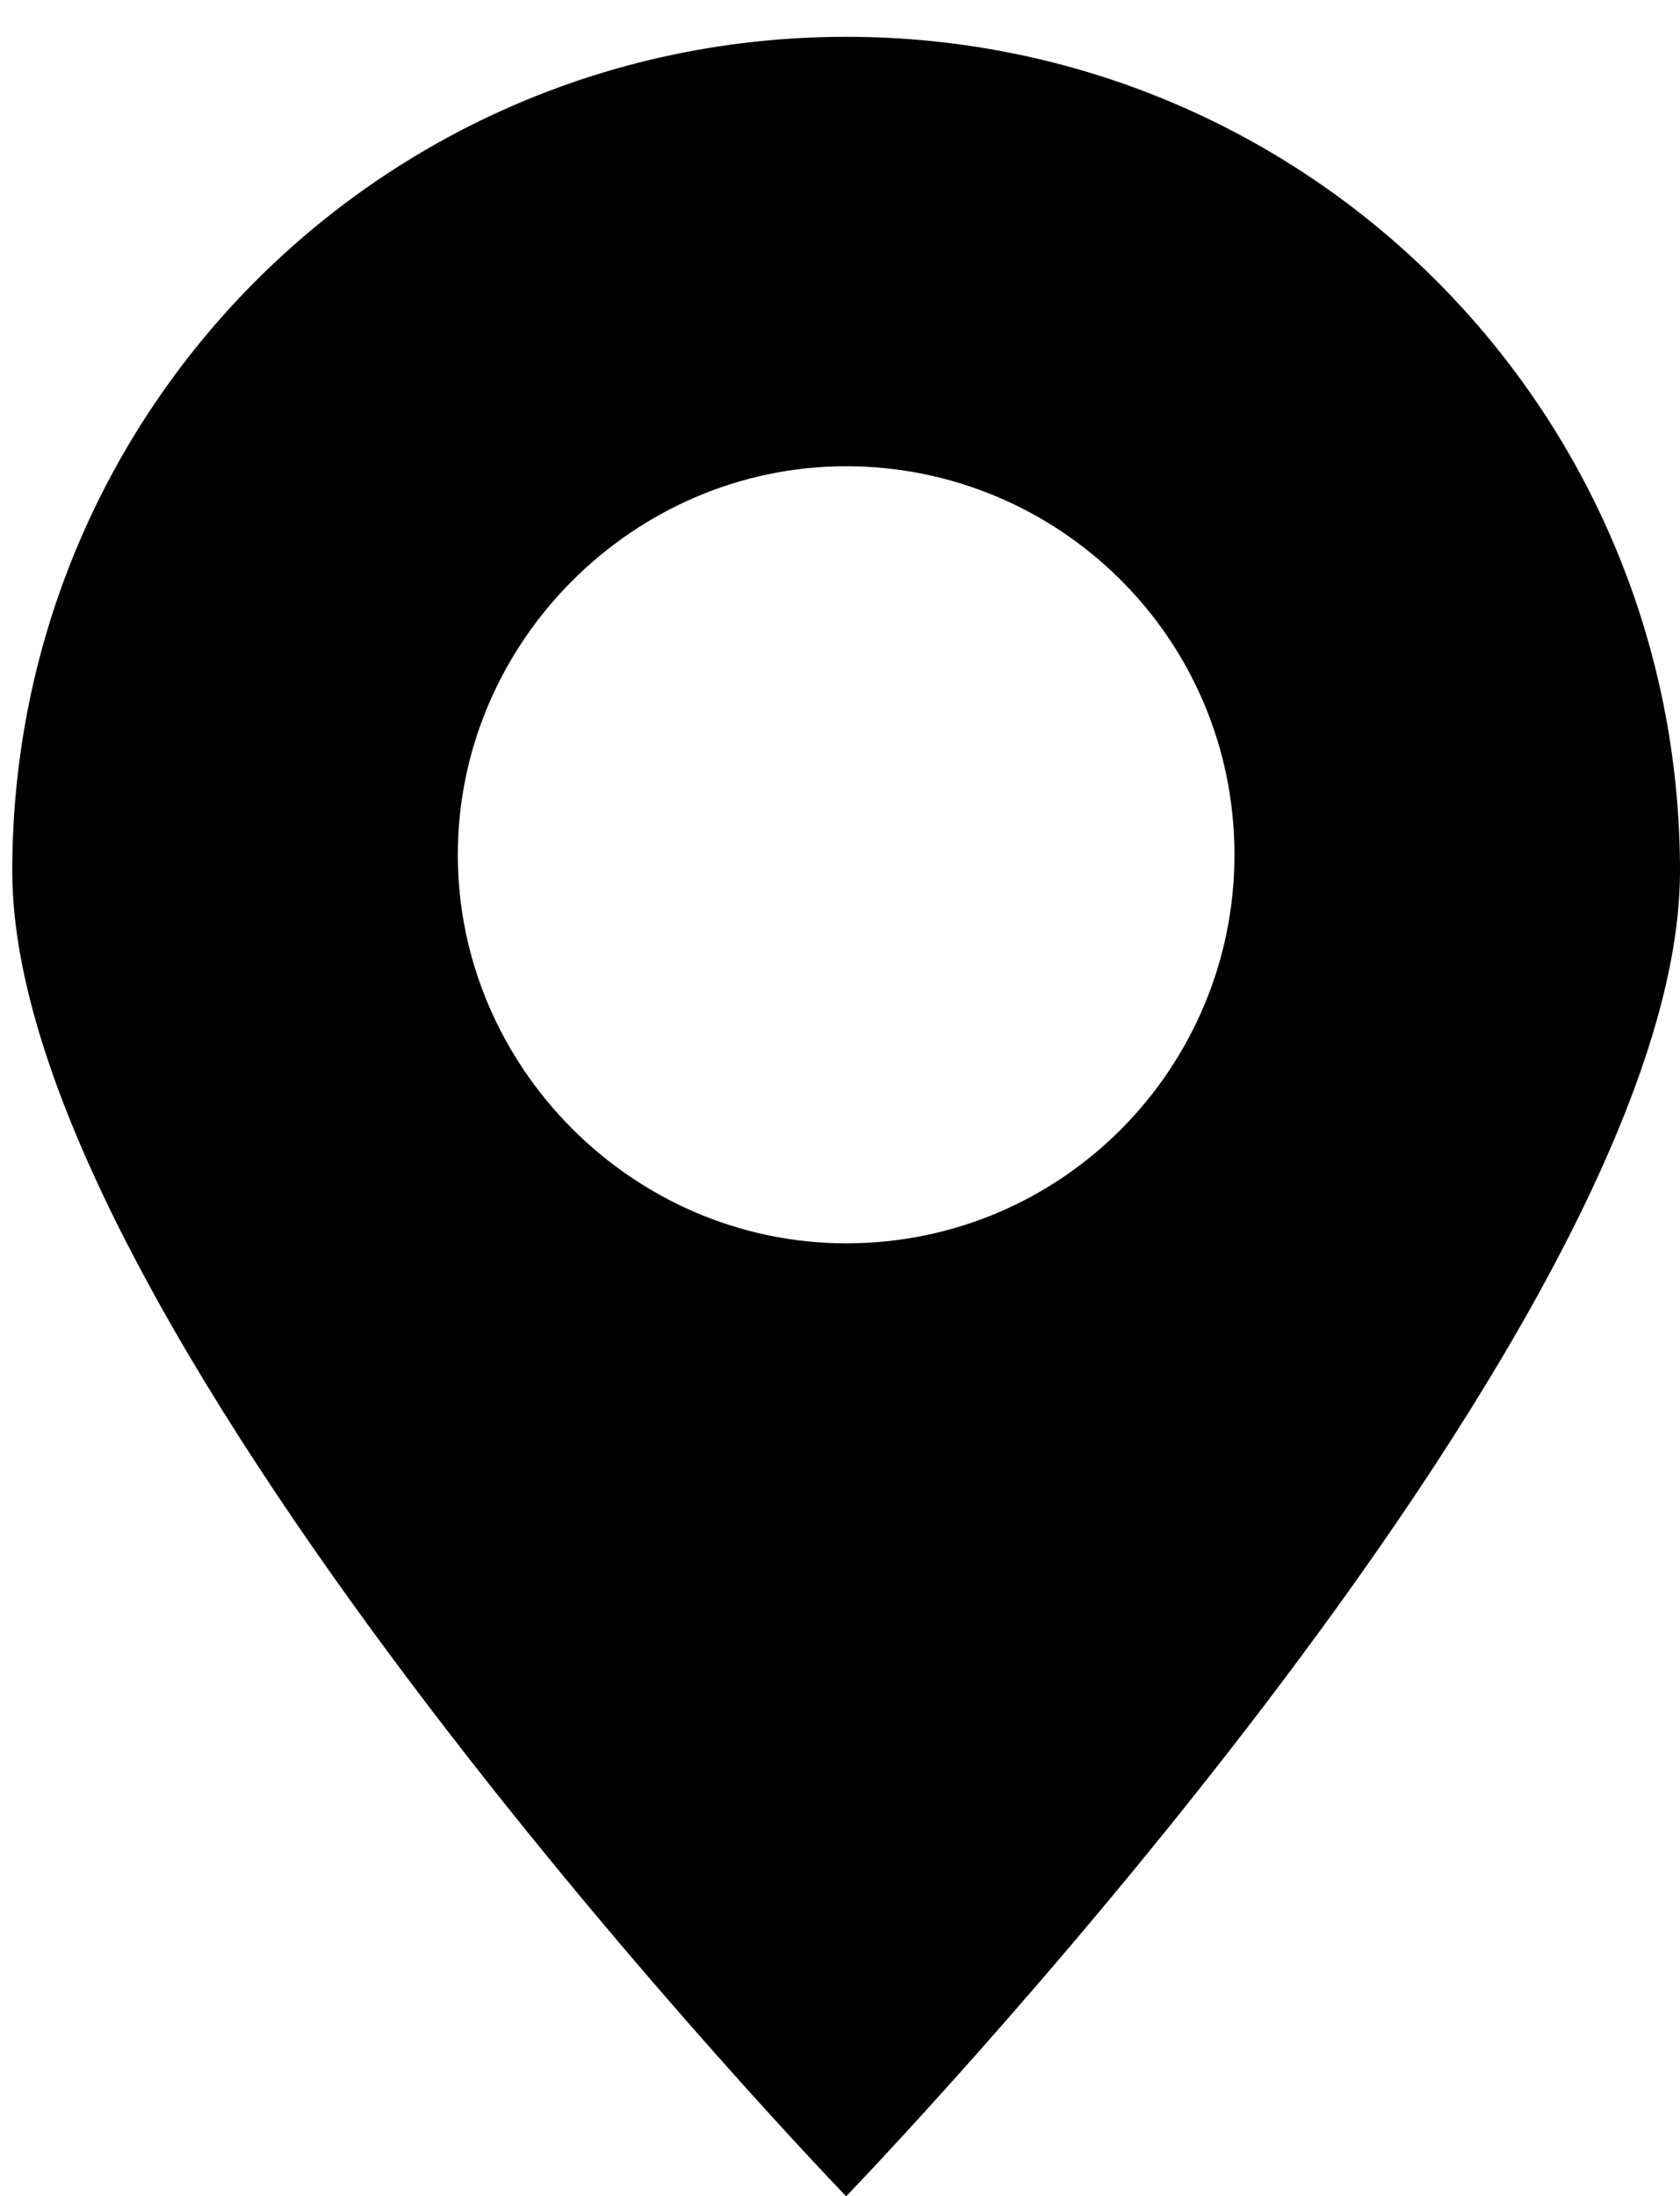
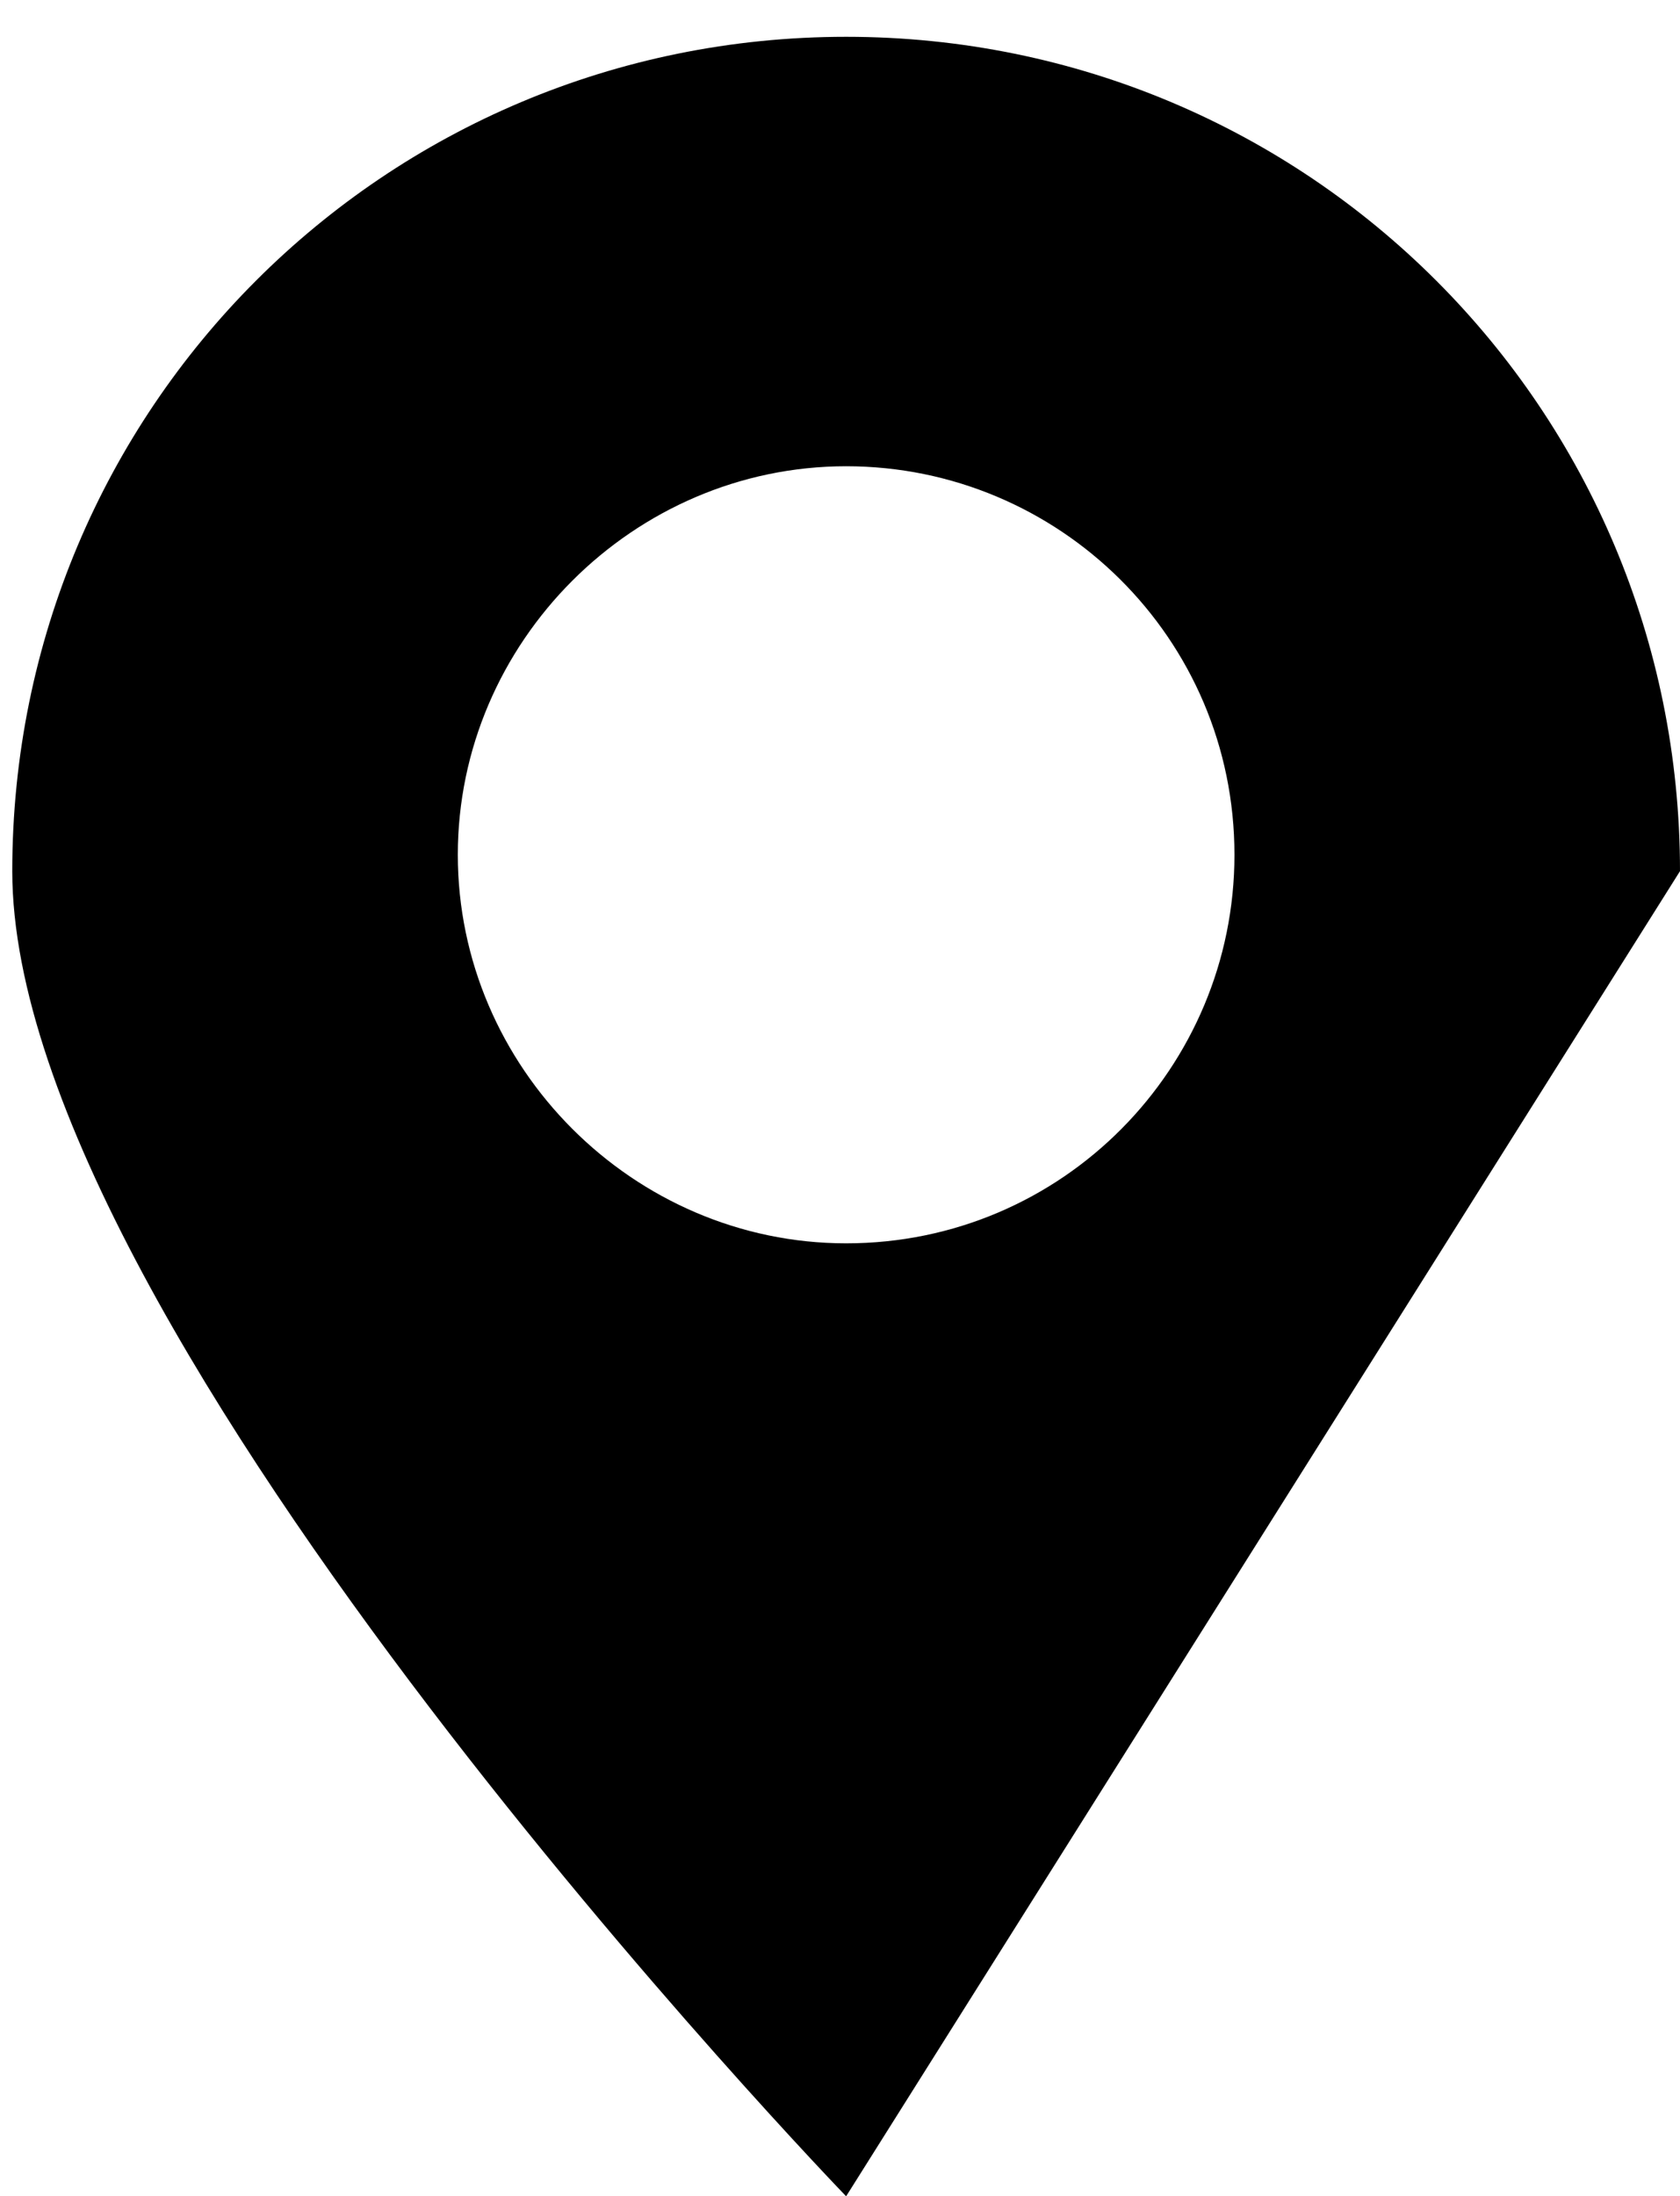
<svg xmlns="http://www.w3.org/2000/svg" version="1.1" id="Layer_1" x="0px" y="0px" viewBox="0 0 41.1 53.7" style="enable-background:new 0 0 41.1 53.7;" xml:space="preserve">
  <g>
-     <path d="M41.1,21.3C41.1,10,32,0.9,20.7,0.9S0.3,10,0.3,21.3s20.4,32.4,20.4,32.4S41.1,32.6,41.1,21.3z M11.2,20.9   c0-5.2,4.3-9.5,9.5-9.5s9.5,4.2,9.5,9.5c0,5.2-4.2,9.5-9.5,9.5C15.5,30.4,11.2,26.1,11.2,20.9z" />
+     <path d="M41.1,21.3C41.1,10,32,0.9,20.7,0.9S0.3,10,0.3,21.3s20.4,32.4,20.4,32.4z M11.2,20.9   c0-5.2,4.3-9.5,9.5-9.5s9.5,4.2,9.5,9.5c0,5.2-4.2,9.5-9.5,9.5C15.5,30.4,11.2,26.1,11.2,20.9z" />
  </g>
</svg>